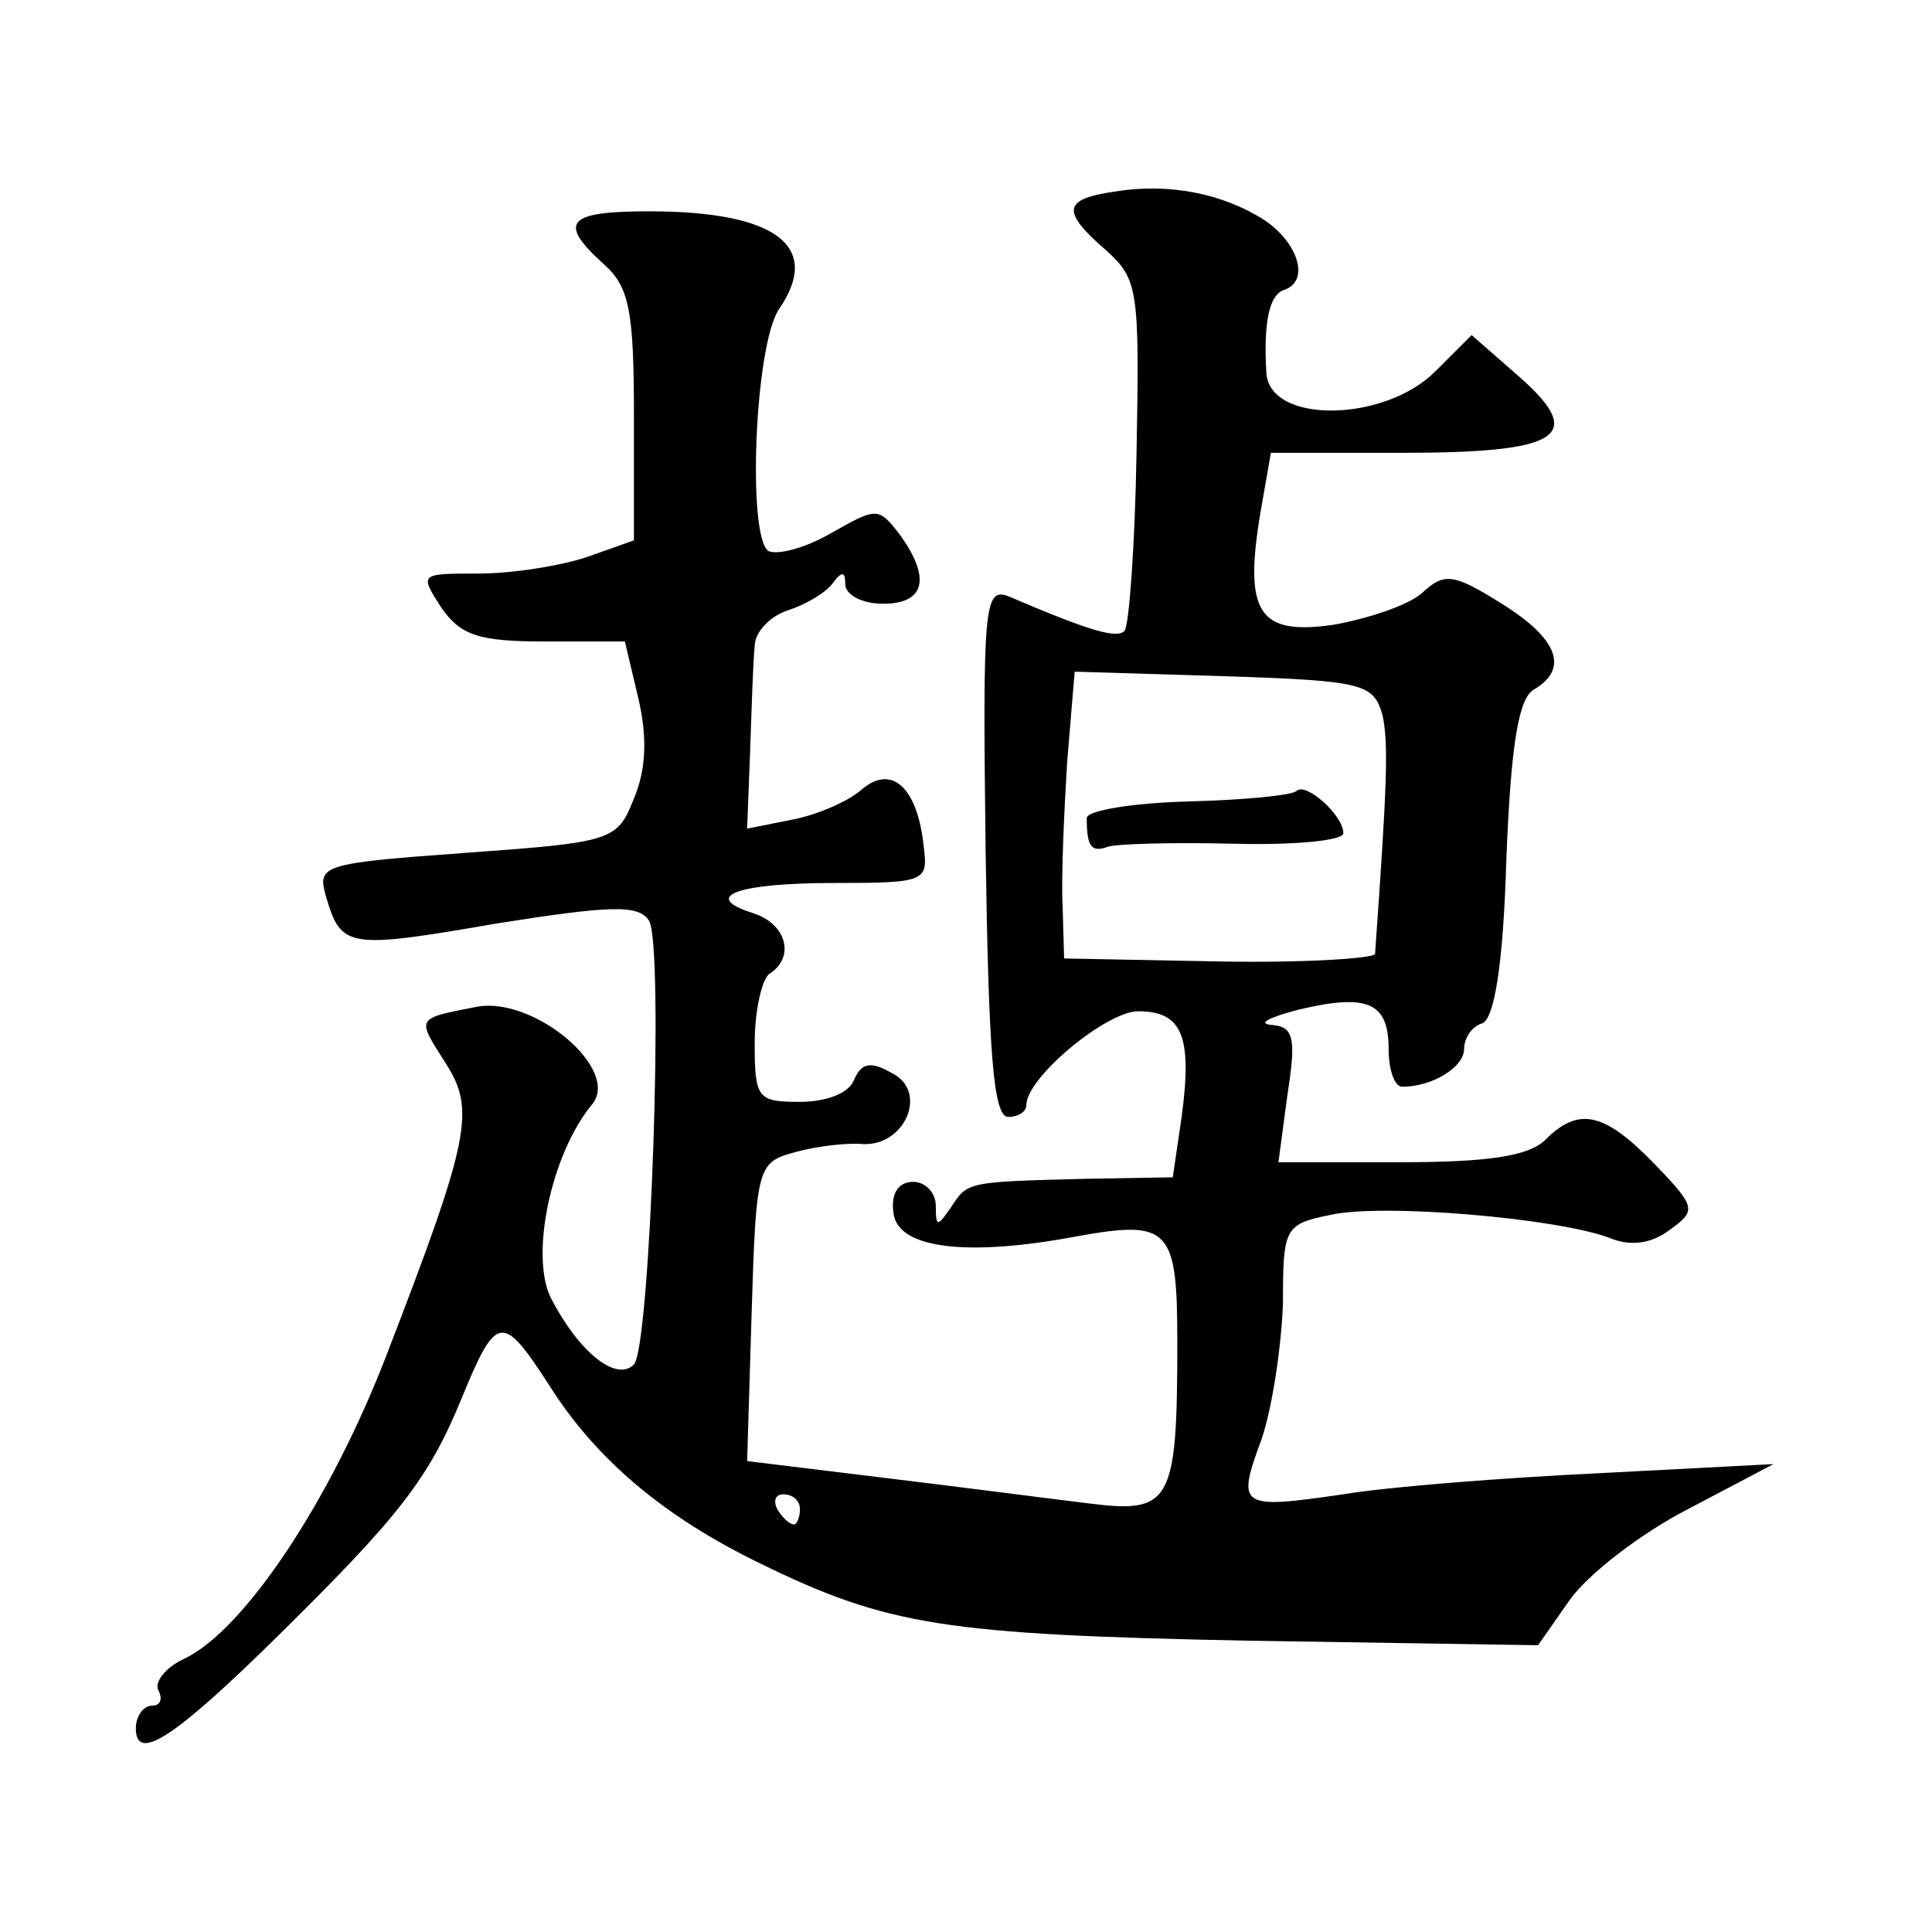
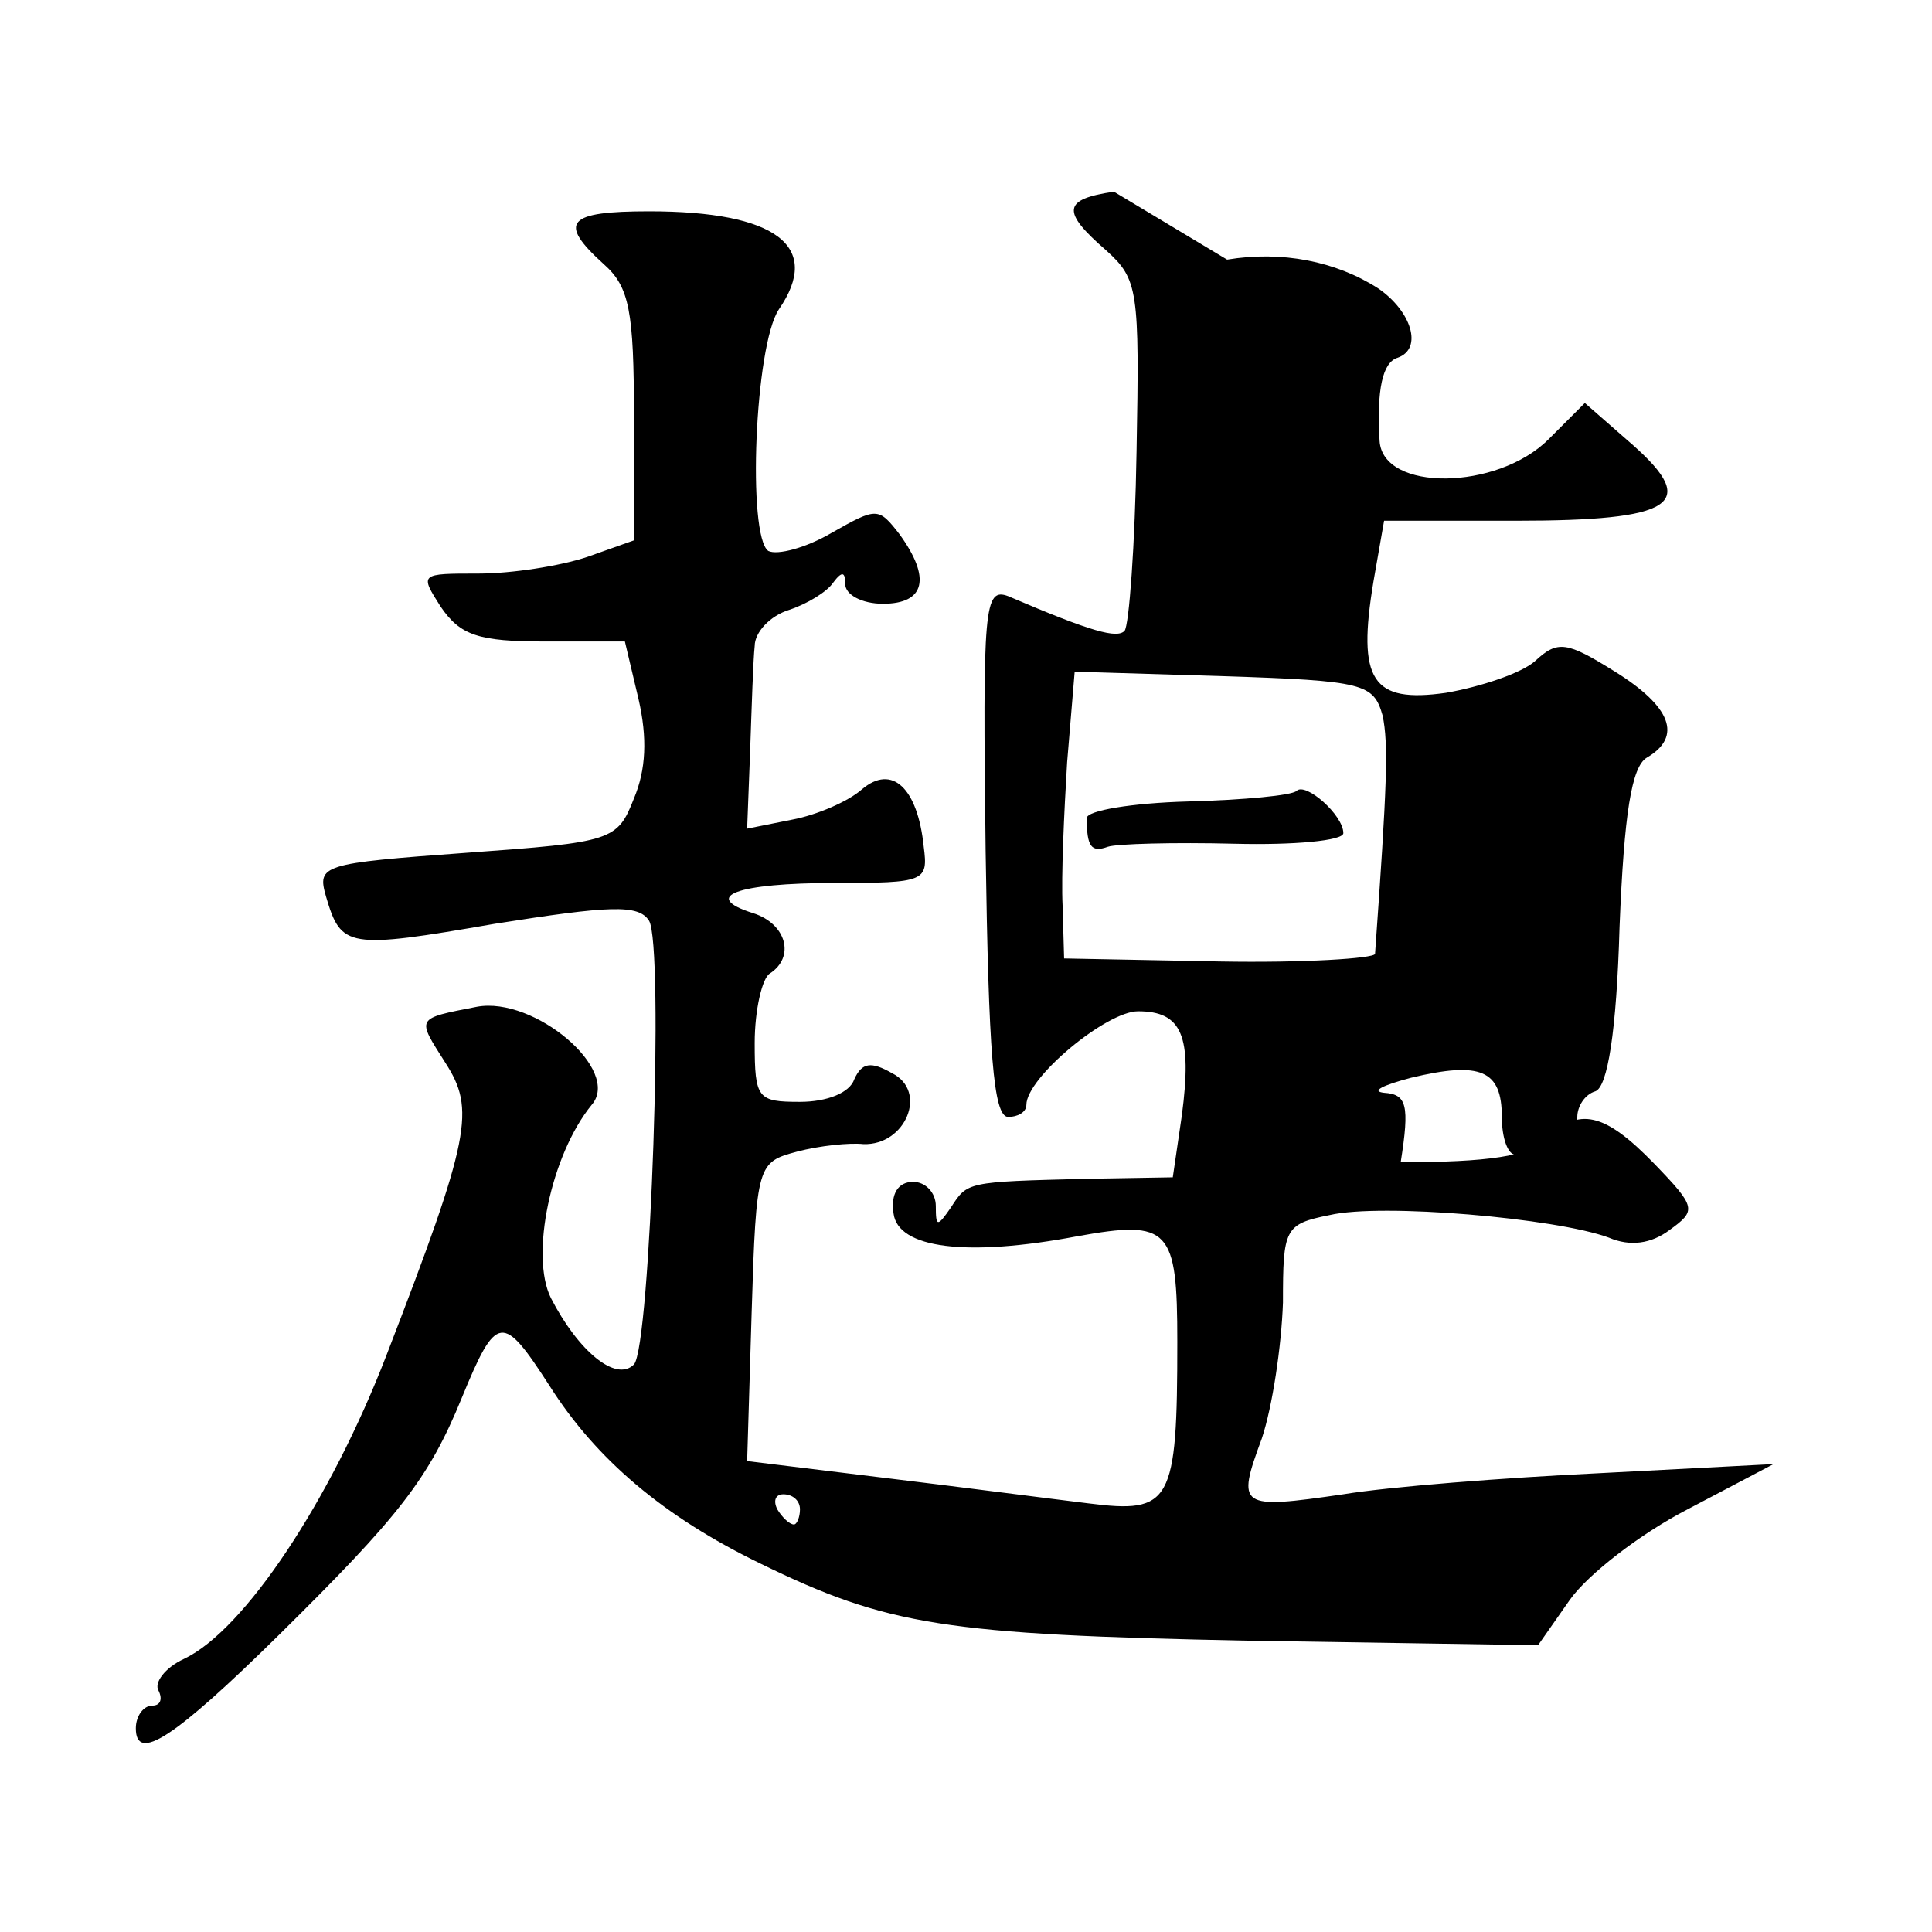
<svg xmlns="http://www.w3.org/2000/svg" version="1.0" width="128pt" height="128pt" viewBox="0 0 128 128" preserveAspectRatio="xMidYMid meet">
  <g transform="translate(0,128) scale(0.1,-0.1)" fill="#0" stroke="none">
-     <path d="M738 1153 c-34 -5 -35 -13 -5 -39 21 -19 22 -26 20 -133 -1 -62 -5 -116 -8 -119 -5 -5 -21 -1 -77 23 -16 6 -17 -7 -15 -169 2 -133 5 -176 15 -176 6 0 12 3 12 8 0 18 53 62 74 62 29 0 36 -16 29 -69 l-6 -41 -58 -1 c-79 -2 -78 -2 -89 -19 -9 -13 -10 -13 -10 1 0 9 -7 16 -15 16 -10 0 -15 -8 -13 -21 3 -23 48 -29 122 -15 61 11 66 5 66 -70 0 -107 -4 -114 -59 -107 -25 3 -86 11 -136 17 l-90 11 3 99 c3 98 4 99 30 106 15 4 35 6 44 5 28 -1 43 35 19 47 -14 8 -20 7 -25 -4 -3 -9 -18 -15 -36 -15 -28 0 -30 2 -30 39 0 22 5 43 10 46 17 11 11 33 -11 40 -35 11 -11 20 54 20 60 0 62 1 59 24 -4 39 -21 55 -41 38 -9 -8 -30 -17 -46 -20 l-30 -6 2 52 c1 29 2 60 3 69 0 9 10 20 23 24 12 4 25 12 29 18 6 8 8 7 8 -1 0 -7 11 -13 25 -13 28 0 32 17 11 46 -14 18 -15 18 -45 1 -17 -10 -36 -15 -42 -12 -14 10 -9 136 7 160 29 42 -2 65 -86 65 -54 0 -61 -7 -30 -35 17 -15 20 -31 20 -101 l0 -82 -31 -11 c-18 -6 -50 -11 -72 -11 -39 0 -39 0 -25 -22 13 -19 25 -23 69 -23 l53 0 9 -38 c6 -26 5 -47 -3 -66 -11 -28 -14 -29 -111 -36 -96 -7 -99 -8 -93 -29 10 -34 14 -35 112 -18 76 12 95 13 102 2 10 -16 1 -282 -10 -294 -12 -12 -37 9 -55 44 -14 28 0 95 27 128 20 23 -38 72 -76 65 -41 -8 -40 -7 -21 -37 20 -31 17 -49 -39 -194 -37 -96 -94 -182 -134 -201 -13 -6 -20 -16 -17 -21 3 -6 1 -10 -4 -10 -6 0 -11 -7 -11 -15 0 -23 25 -7 95 62 79 78 99 103 121 157 23 56 27 56 58 8 31 -49 76 -87 140 -118 84 -41 122 -47 323 -51 l192 -3 21 30 c12 17 47 44 78 60 l57 30 -115 -6 c-63 -3 -140 -9 -170 -14 -69 -10 -71 -9 -54 37 7 21 13 61 14 90 0 49 1 52 31 58 34 8 150 -2 185 -15 14 -6 28 -4 40 5 18 13 18 15 -10 44 -33 34 -50 38 -72 16 -11 -11 -38 -15 -96 -15 l-81 0 6 45 c6 38 4 45 -11 46 -9 1 -1 5 18 10 46 11 60 5 60 -26 0 -14 4 -25 9 -25 20 0 41 13 41 25 0 7 5 15 12 17 8 3 14 39 16 109 3 75 8 106 18 112 24 14 16 34 -21 57 -32 20 -38 21 -53 7 -9 -8 -36 -17 -59 -21 -49 -7 -59 8 -48 74 l7 40 87 0 c105 0 122 11 78 50 l-32 28 -24 -24 c-34 -34 -110 -35 -112 -1 -2 34 2 52 12 55 17 6 9 31 -13 46 -28 18 -64 25 -100 19z m178 -347 c4 -19 3 -46 -5 -158 -1 -3 -47 -6 -103 -5 l-103 2 -1 35 c-1 19 1 62 3 95 l5 60 99 -3 c93 -3 99 -5 105 -26z m-386 -526 c0 -5 -2 -10 -4 -10 -3 0 -8 5 -11 10 -3 6 -1 10 4 10 6 0 11 -4 11 -10z M859 756 c-3 -3 -35 -6 -72 -7 -37 -1 -67 -6 -67 -11 0 -19 3 -23 14 -19 6 2 44 3 84 2 39 -1 72 2 72 7 0 12 -25 34 -31 28z" />
+     <path d="M738 1153 c-34 -5 -35 -13 -5 -39 21 -19 22 -26 20 -133 -1 -62 -5 -116 -8 -119 -5 -5 -21 -1 -77 23 -16 6 -17 -7 -15 -169 2 -133 5 -176 15 -176 6 0 12 3 12 8 0 18 53 62 74 62 29 0 36 -16 29 -69 l-6 -41 -58 -1 c-79 -2 -78 -2 -89 -19 -9 -13 -10 -13 -10 1 0 9 -7 16 -15 16 -10 0 -15 -8 -13 -21 3 -23 48 -29 122 -15 61 11 66 5 66 -70 0 -107 -4 -114 -59 -107 -25 3 -86 11 -136 17 l-90 11 3 99 c3 98 4 99 30 106 15 4 35 6 44 5 28 -1 43 35 19 47 -14 8 -20 7 -25 -4 -3 -9 -18 -15 -36 -15 -28 0 -30 2 -30 39 0 22 5 43 10 46 17 11 11 33 -11 40 -35 11 -11 20 54 20 60 0 62 1 59 24 -4 39 -21 55 -41 38 -9 -8 -30 -17 -46 -20 l-30 -6 2 52 c1 29 2 60 3 69 0 9 10 20 23 24 12 4 25 12 29 18 6 8 8 7 8 -1 0 -7 11 -13 25 -13 28 0 32 17 11 46 -14 18 -15 18 -45 1 -17 -10 -36 -15 -42 -12 -14 10 -9 136 7 160 29 42 -2 65 -86 65 -54 0 -61 -7 -30 -35 17 -15 20 -31 20 -101 l0 -82 -31 -11 c-18 -6 -50 -11 -72 -11 -39 0 -39 0 -25 -22 13 -19 25 -23 69 -23 l53 0 9 -38 c6 -26 5 -47 -3 -66 -11 -28 -14 -29 -111 -36 -96 -7 -99 -8 -93 -29 10 -34 14 -35 112 -18 76 12 95 13 102 2 10 -16 1 -282 -10 -294 -12 -12 -37 9 -55 44 -14 28 0 95 27 128 20 23 -38 72 -76 65 -41 -8 -40 -7 -21 -37 20 -31 17 -49 -39 -194 -37 -96 -94 -182 -134 -201 -13 -6 -20 -16 -17 -21 3 -6 1 -10 -4 -10 -6 0 -11 -7 -11 -15 0 -23 25 -7 95 62 79 78 99 103 121 157 23 56 27 56 58 8 31 -49 76 -87 140 -118 84 -41 122 -47 323 -51 l192 -3 21 30 c12 17 47 44 78 60 l57 30 -115 -6 c-63 -3 -140 -9 -170 -14 -69 -10 -71 -9 -54 37 7 21 13 61 14 90 0 49 1 52 31 58 34 8 150 -2 185 -15 14 -6 28 -4 40 5 18 13 18 15 -10 44 -33 34 -50 38 -72 16 -11 -11 -38 -15 -96 -15 c6 38 4 45 -11 46 -9 1 -1 5 18 10 46 11 60 5 60 -26 0 -14 4 -25 9 -25 20 0 41 13 41 25 0 7 5 15 12 17 8 3 14 39 16 109 3 75 8 106 18 112 24 14 16 34 -21 57 -32 20 -38 21 -53 7 -9 -8 -36 -17 -59 -21 -49 -7 -59 8 -48 74 l7 40 87 0 c105 0 122 11 78 50 l-32 28 -24 -24 c-34 -34 -110 -35 -112 -1 -2 34 2 52 12 55 17 6 9 31 -13 46 -28 18 -64 25 -100 19z m178 -347 c4 -19 3 -46 -5 -158 -1 -3 -47 -6 -103 -5 l-103 2 -1 35 c-1 19 1 62 3 95 l5 60 99 -3 c93 -3 99 -5 105 -26z m-386 -526 c0 -5 -2 -10 -4 -10 -3 0 -8 5 -11 10 -3 6 -1 10 4 10 6 0 11 -4 11 -10z M859 756 c-3 -3 -35 -6 -72 -7 -37 -1 -67 -6 -67 -11 0 -19 3 -23 14 -19 6 2 44 3 84 2 39 -1 72 2 72 7 0 12 -25 34 -31 28z" />
  </g>
</svg>